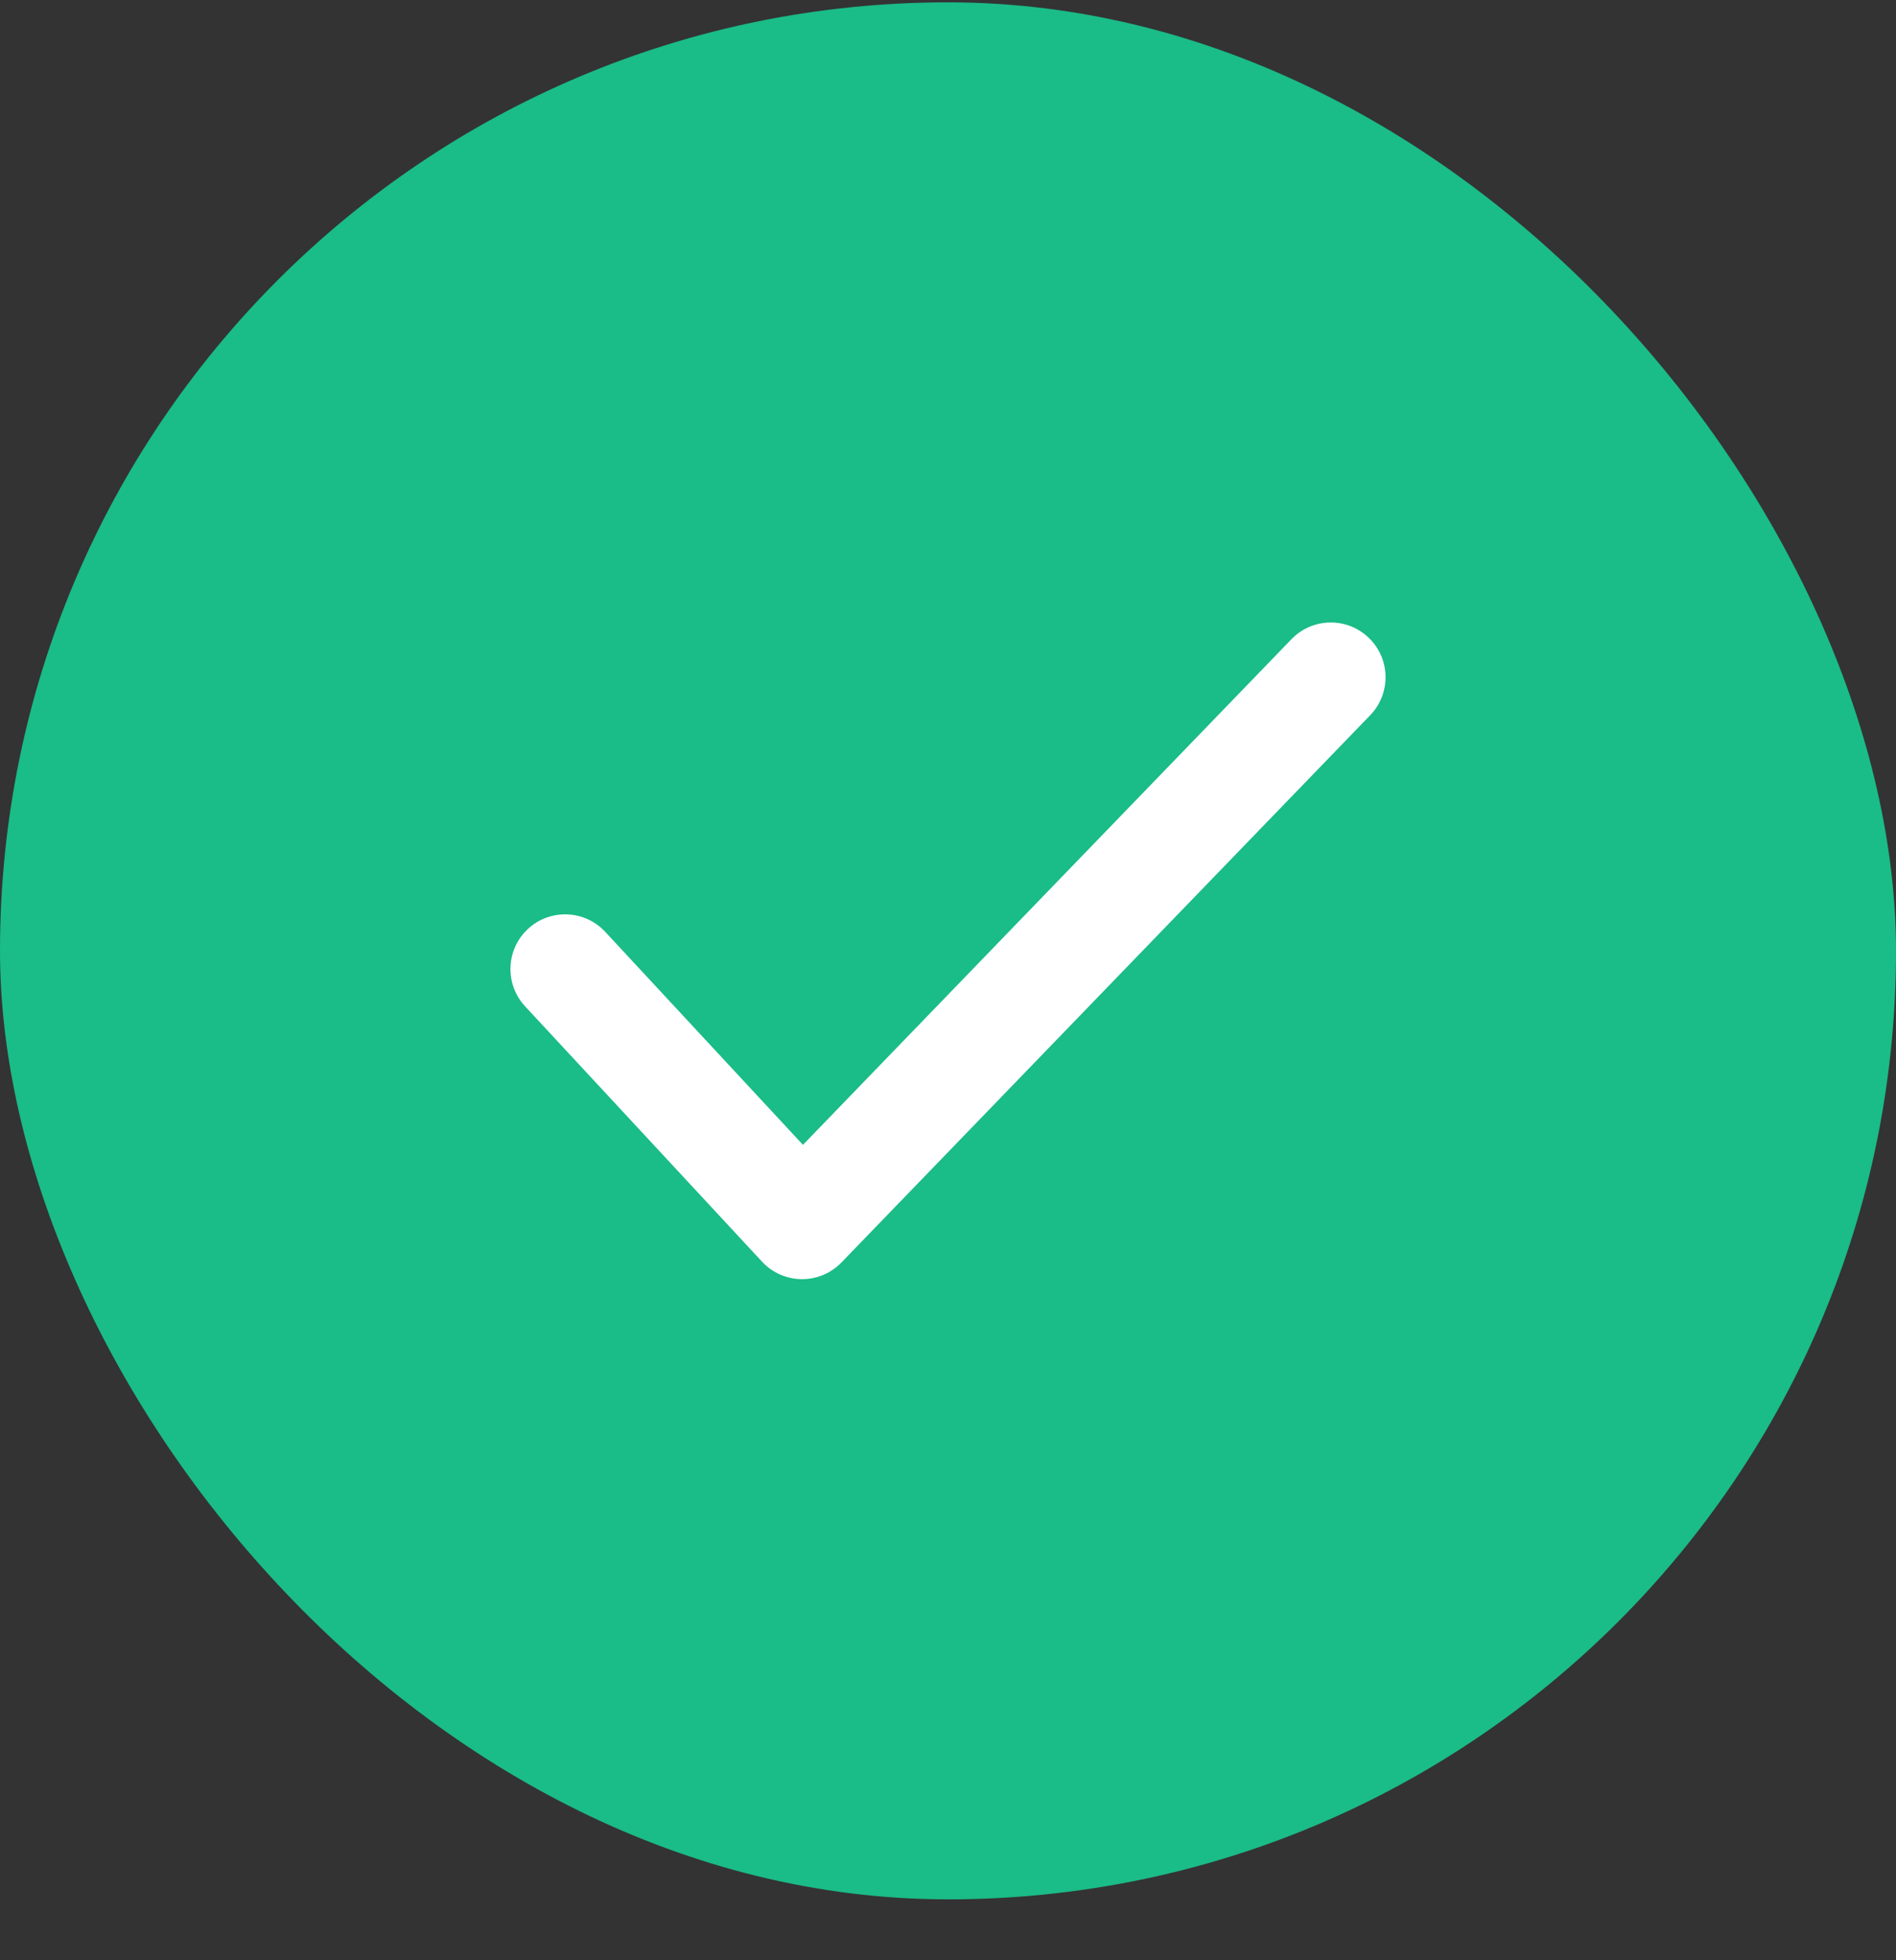
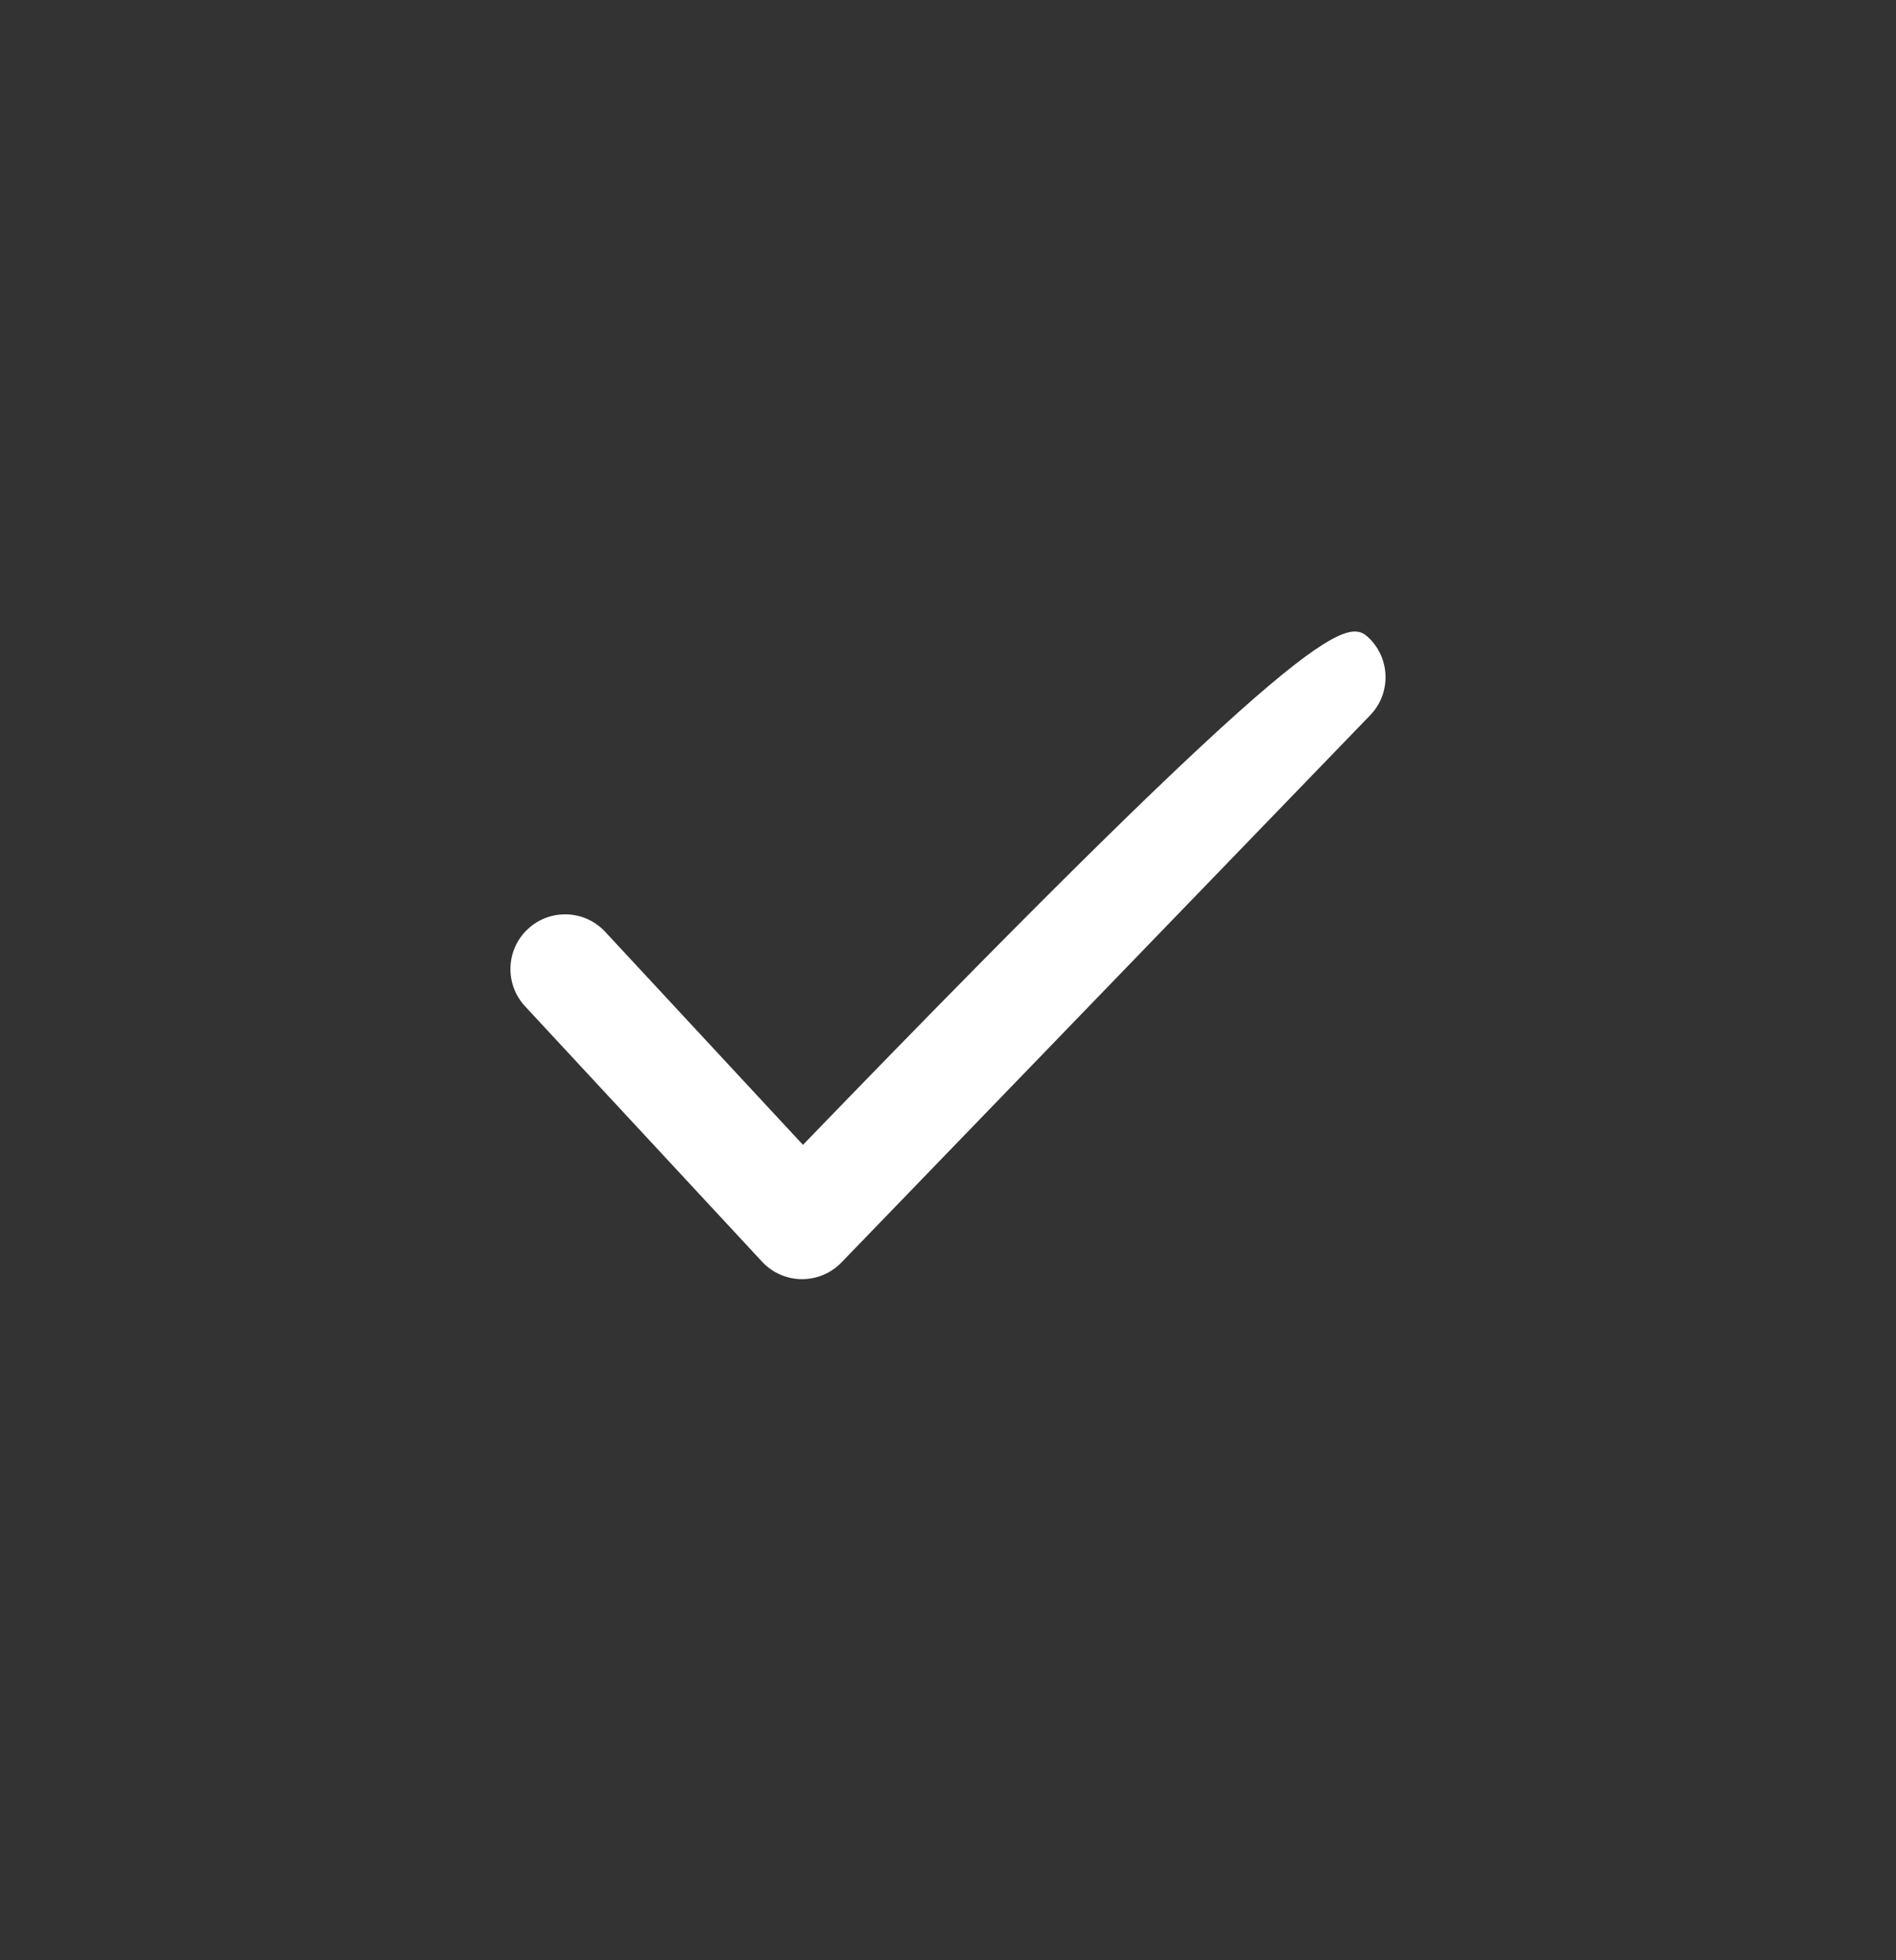
<svg xmlns="http://www.w3.org/2000/svg" width="30" height="31" viewBox="0 0 30 31" fill="none">
  <rect x="0" y="0" width="30" height="31" fill="#333333" stroke="none" />
-   <rect y="0.037" width="30" height="30" rx="15" fill="#1ABC87" />
-   <path fill-rule="evenodd" clip-rule="evenodd" d="M21.659 10.088C22.003 10.42 22.012 10.968 21.68 11.311L13.314 19.965C13.149 20.136 12.921 20.231 12.683 20.229C12.446 20.227 12.22 20.127 12.058 19.953L8.308 15.914C7.983 15.564 8.003 15.016 8.353 14.691C8.703 14.366 9.251 14.386 9.576 14.736L12.705 18.105L20.435 10.108C20.767 9.765 21.315 9.755 21.659 10.088Z" fill="white" />
+   <path fill-rule="evenodd" clip-rule="evenodd" d="M21.659 10.088C22.003 10.42 22.012 10.968 21.68 11.311L13.314 19.965C13.149 20.136 12.921 20.231 12.683 20.229C12.446 20.227 12.22 20.127 12.058 19.953L8.308 15.914C7.983 15.564 8.003 15.016 8.353 14.691C8.703 14.366 9.251 14.386 9.576 14.736L12.705 18.105C20.767 9.765 21.315 9.755 21.659 10.088Z" fill="white" />
</svg>